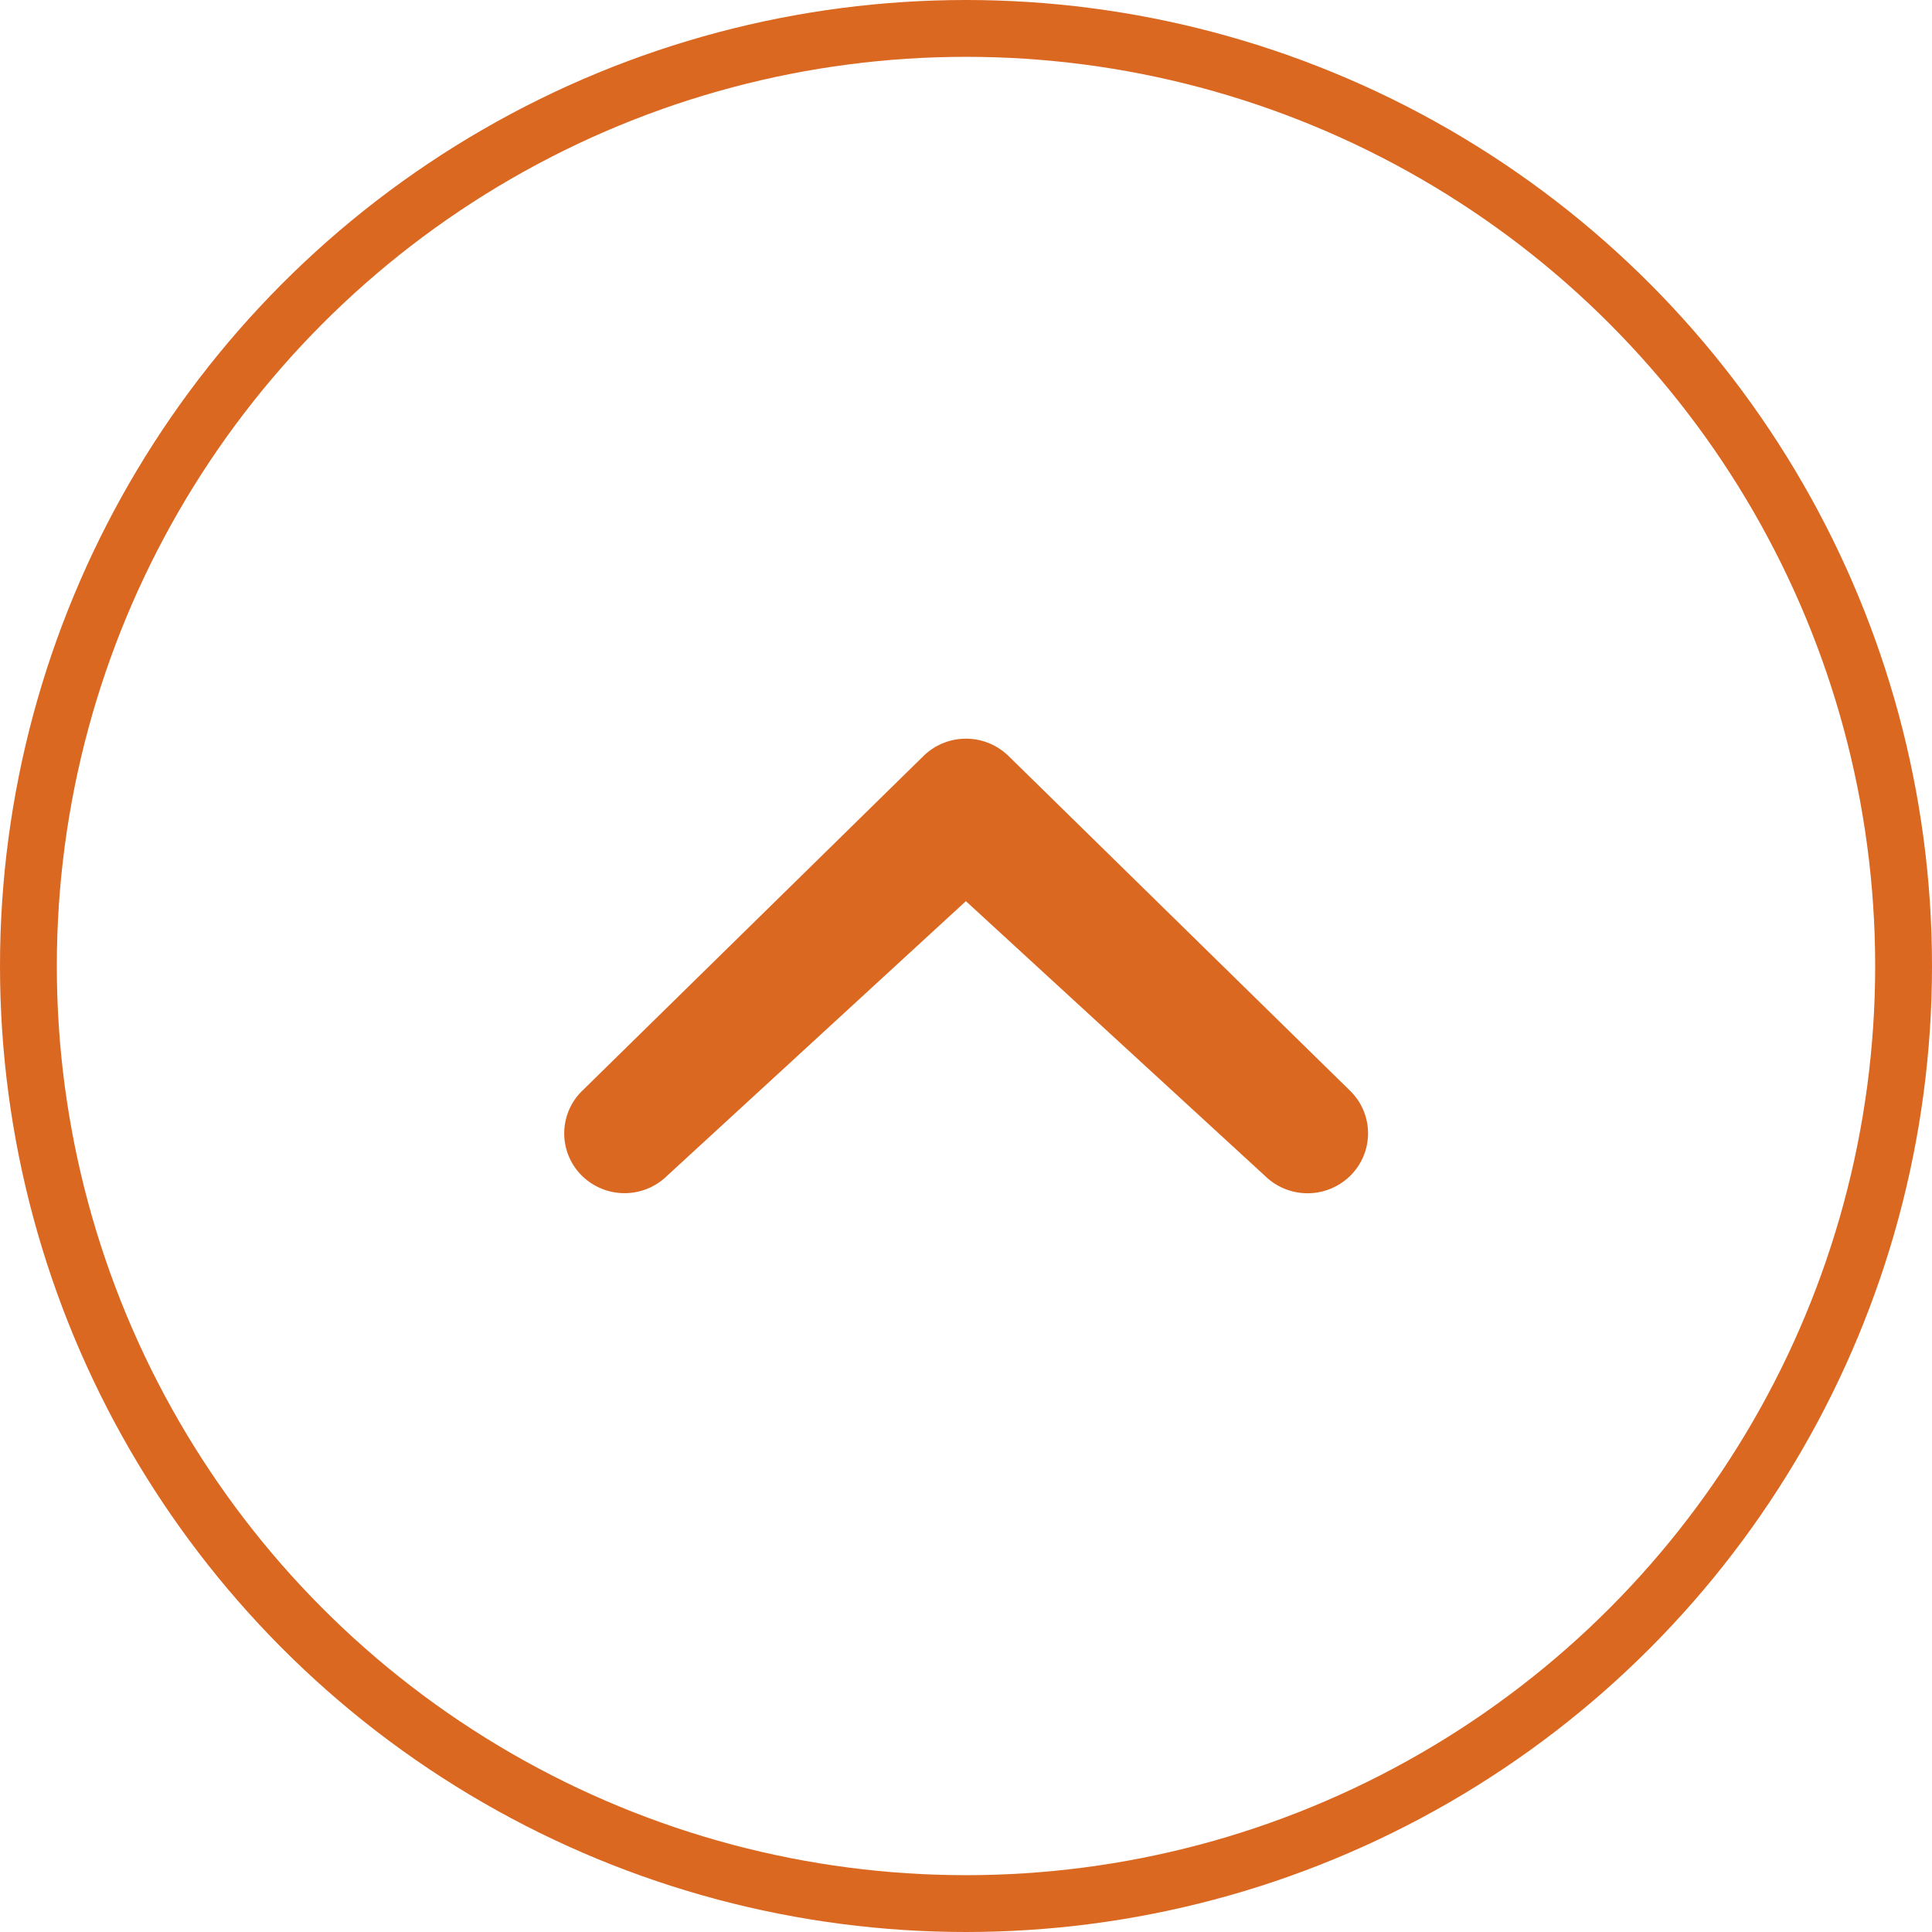
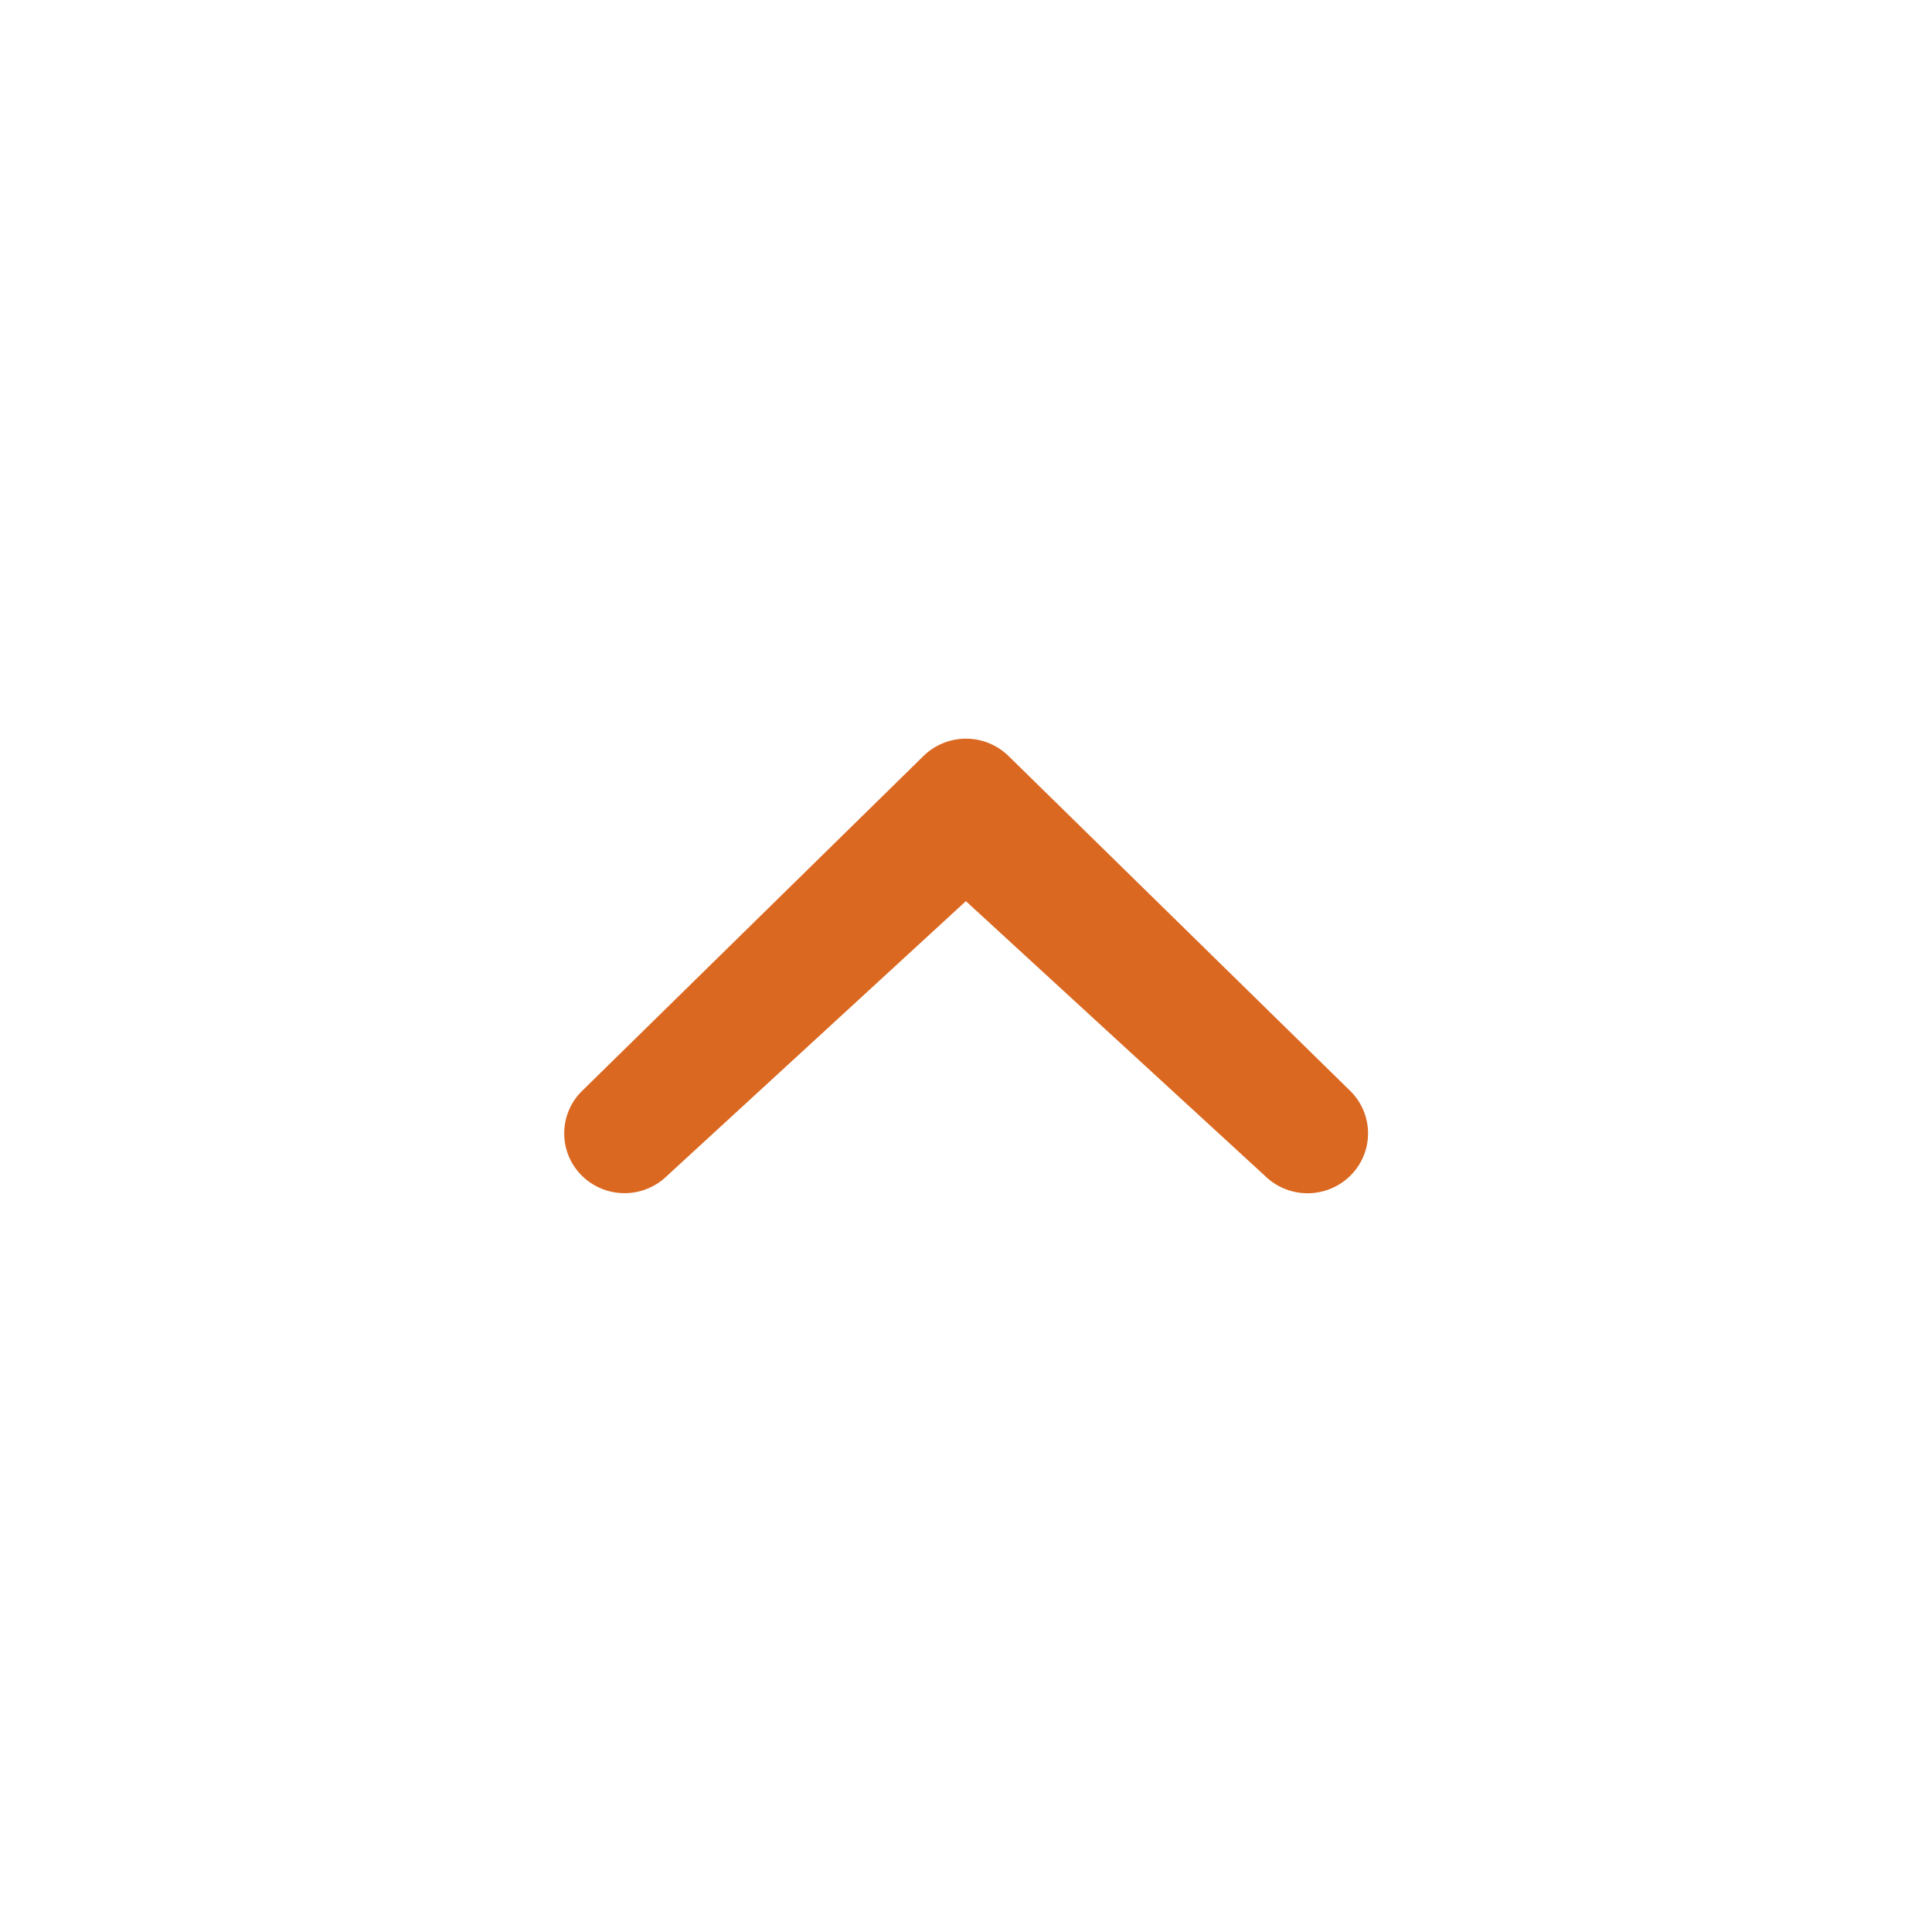
<svg xmlns="http://www.w3.org/2000/svg" id="Button_-_Scroll_To_Top" data-name="Button - Scroll To Top" width="34" height="34" viewBox="0 0 34 34">
  <g id="Ellipse_1" data-name="Ellipse 1" fill="none" stroke="#da6821" stroke-width="1">
    <circle cx="17" cy="17" r="17" stroke="none" />
-     <circle cx="17" cy="17" r="16.5" fill="none" />
  </g>
  <path id="chevron-small-up" d="M7.218,14.832a1.07,1.07,0,0,1-1.5,0,1.046,1.046,0,0,1,0-1.49L11.724,7.45a1.071,1.071,0,0,1,1.506,0l6.011,5.891a1.047,1.047,0,0,1,0,1.49,1.071,1.071,0,0,1-1.506,0L12.475,10Z" transform="translate(4.523 5.859)" fill="#da6821" />
</svg>